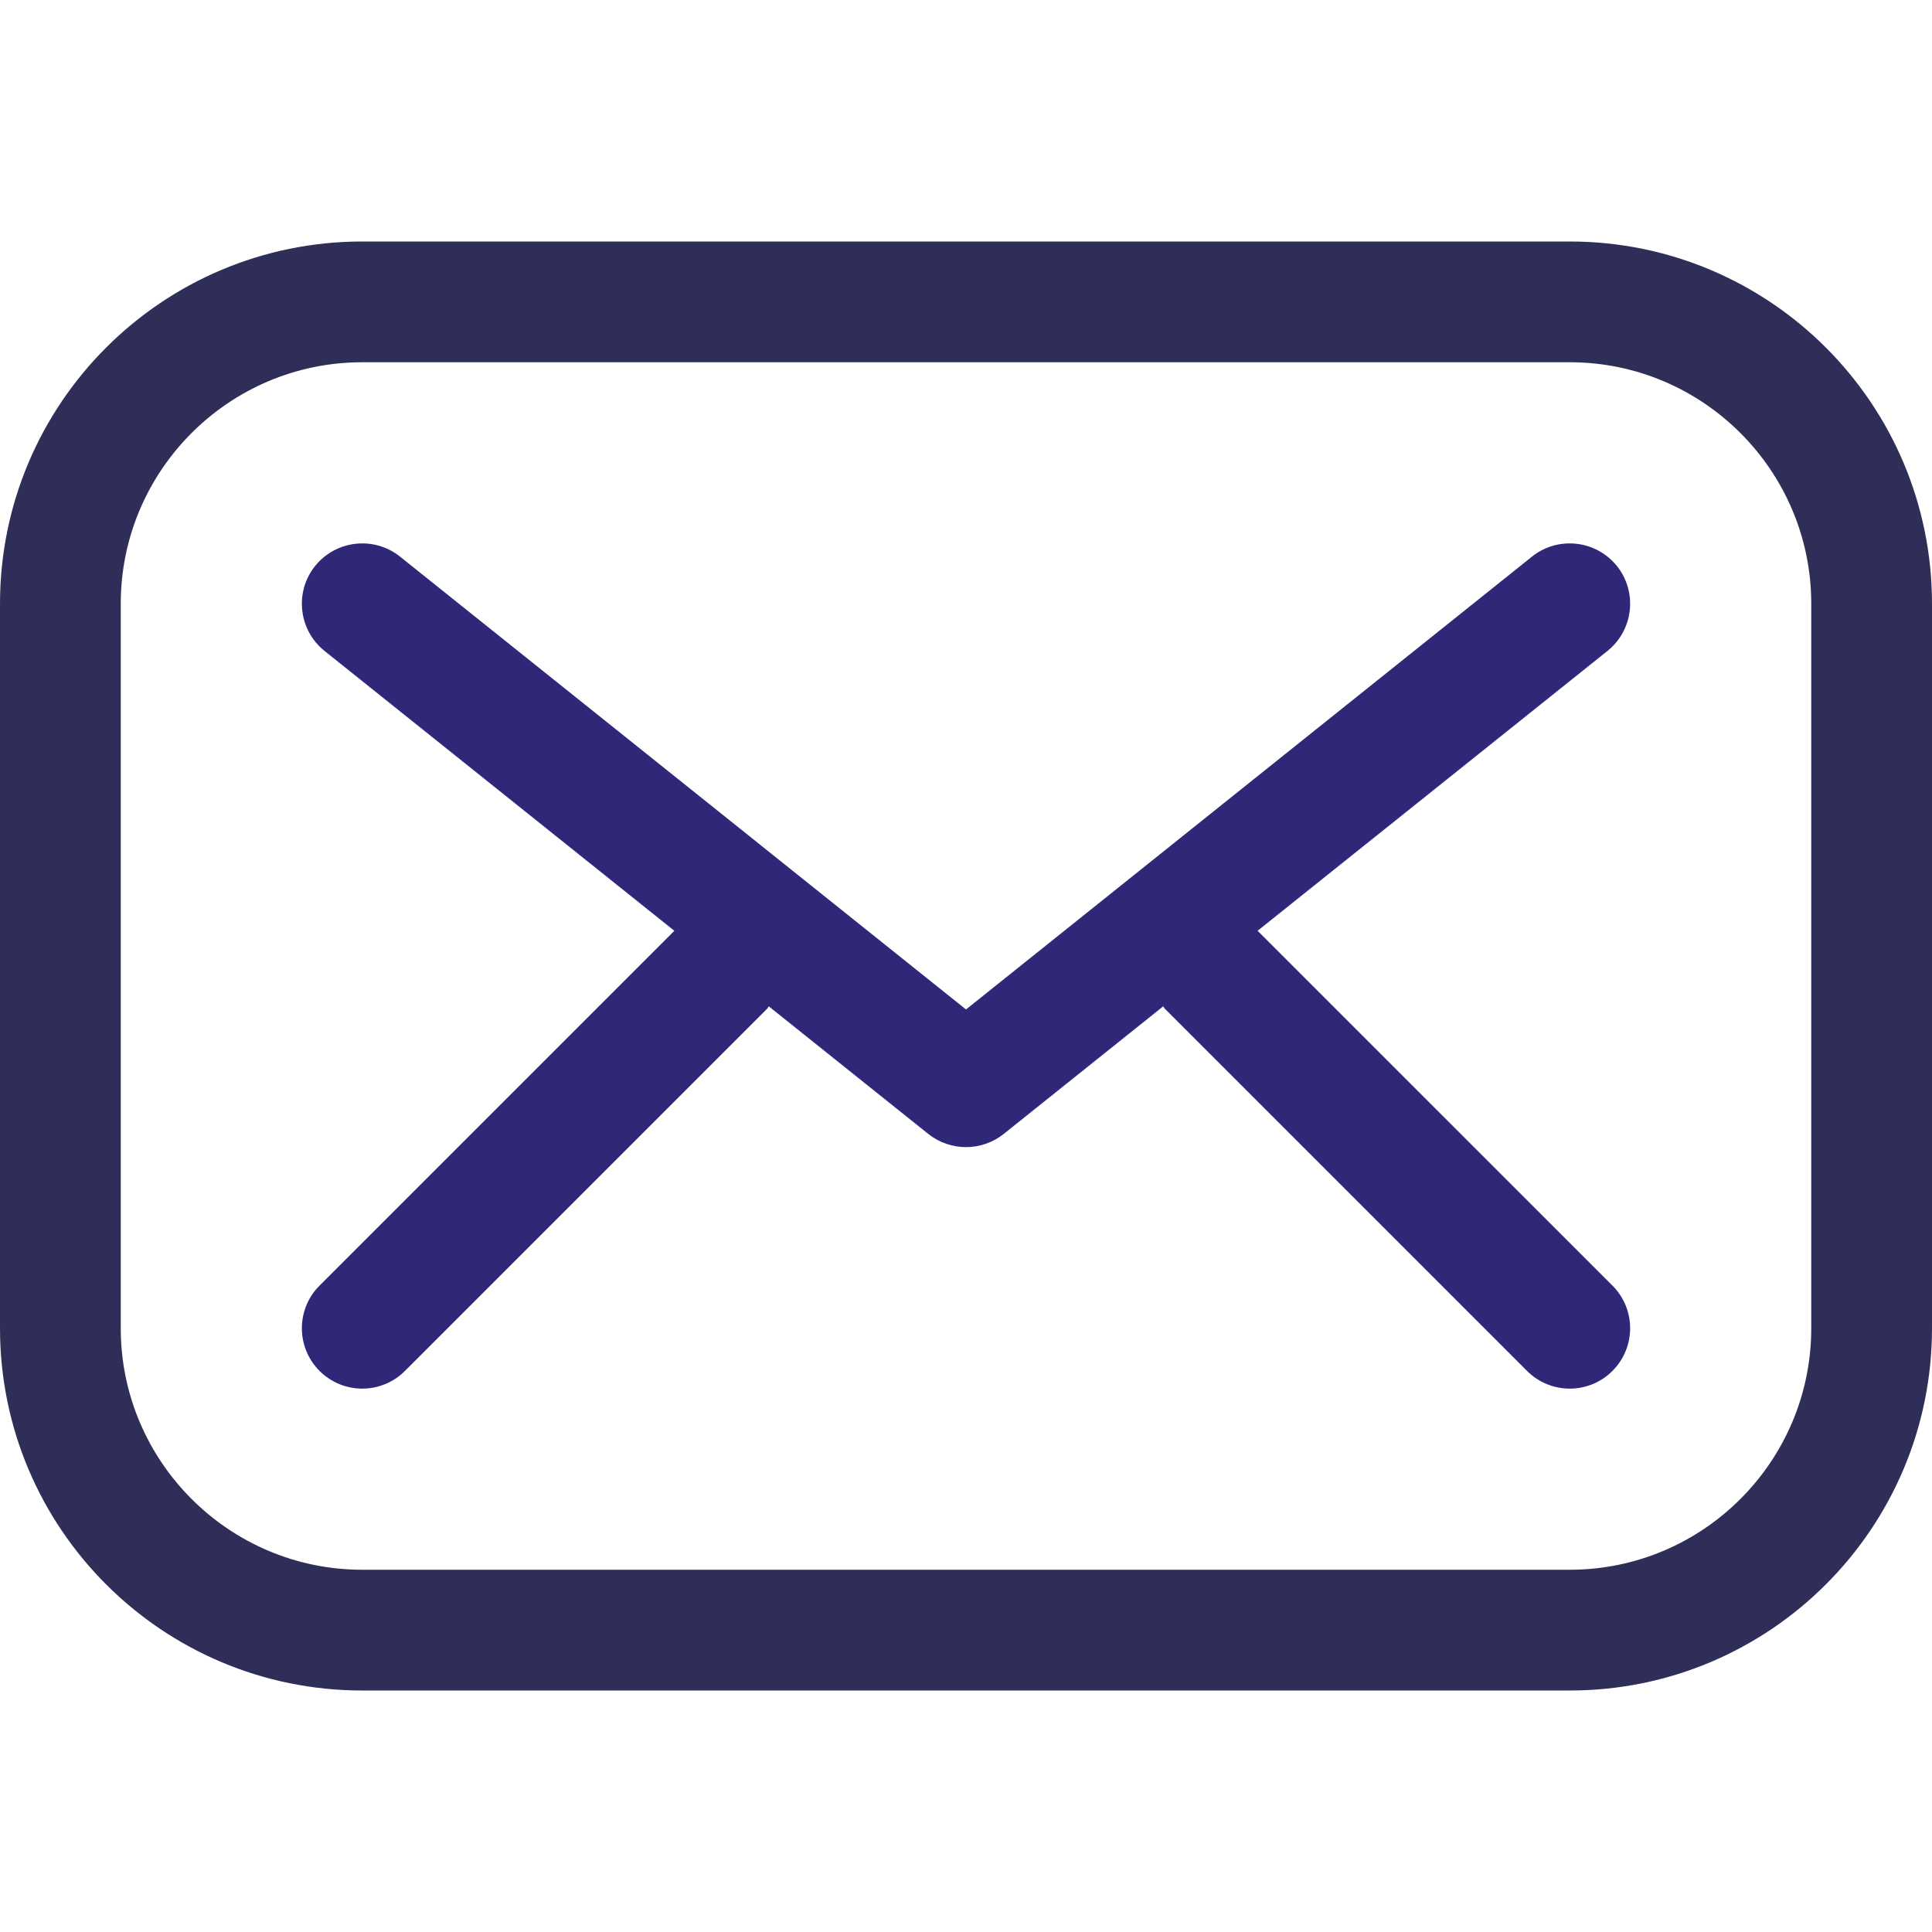
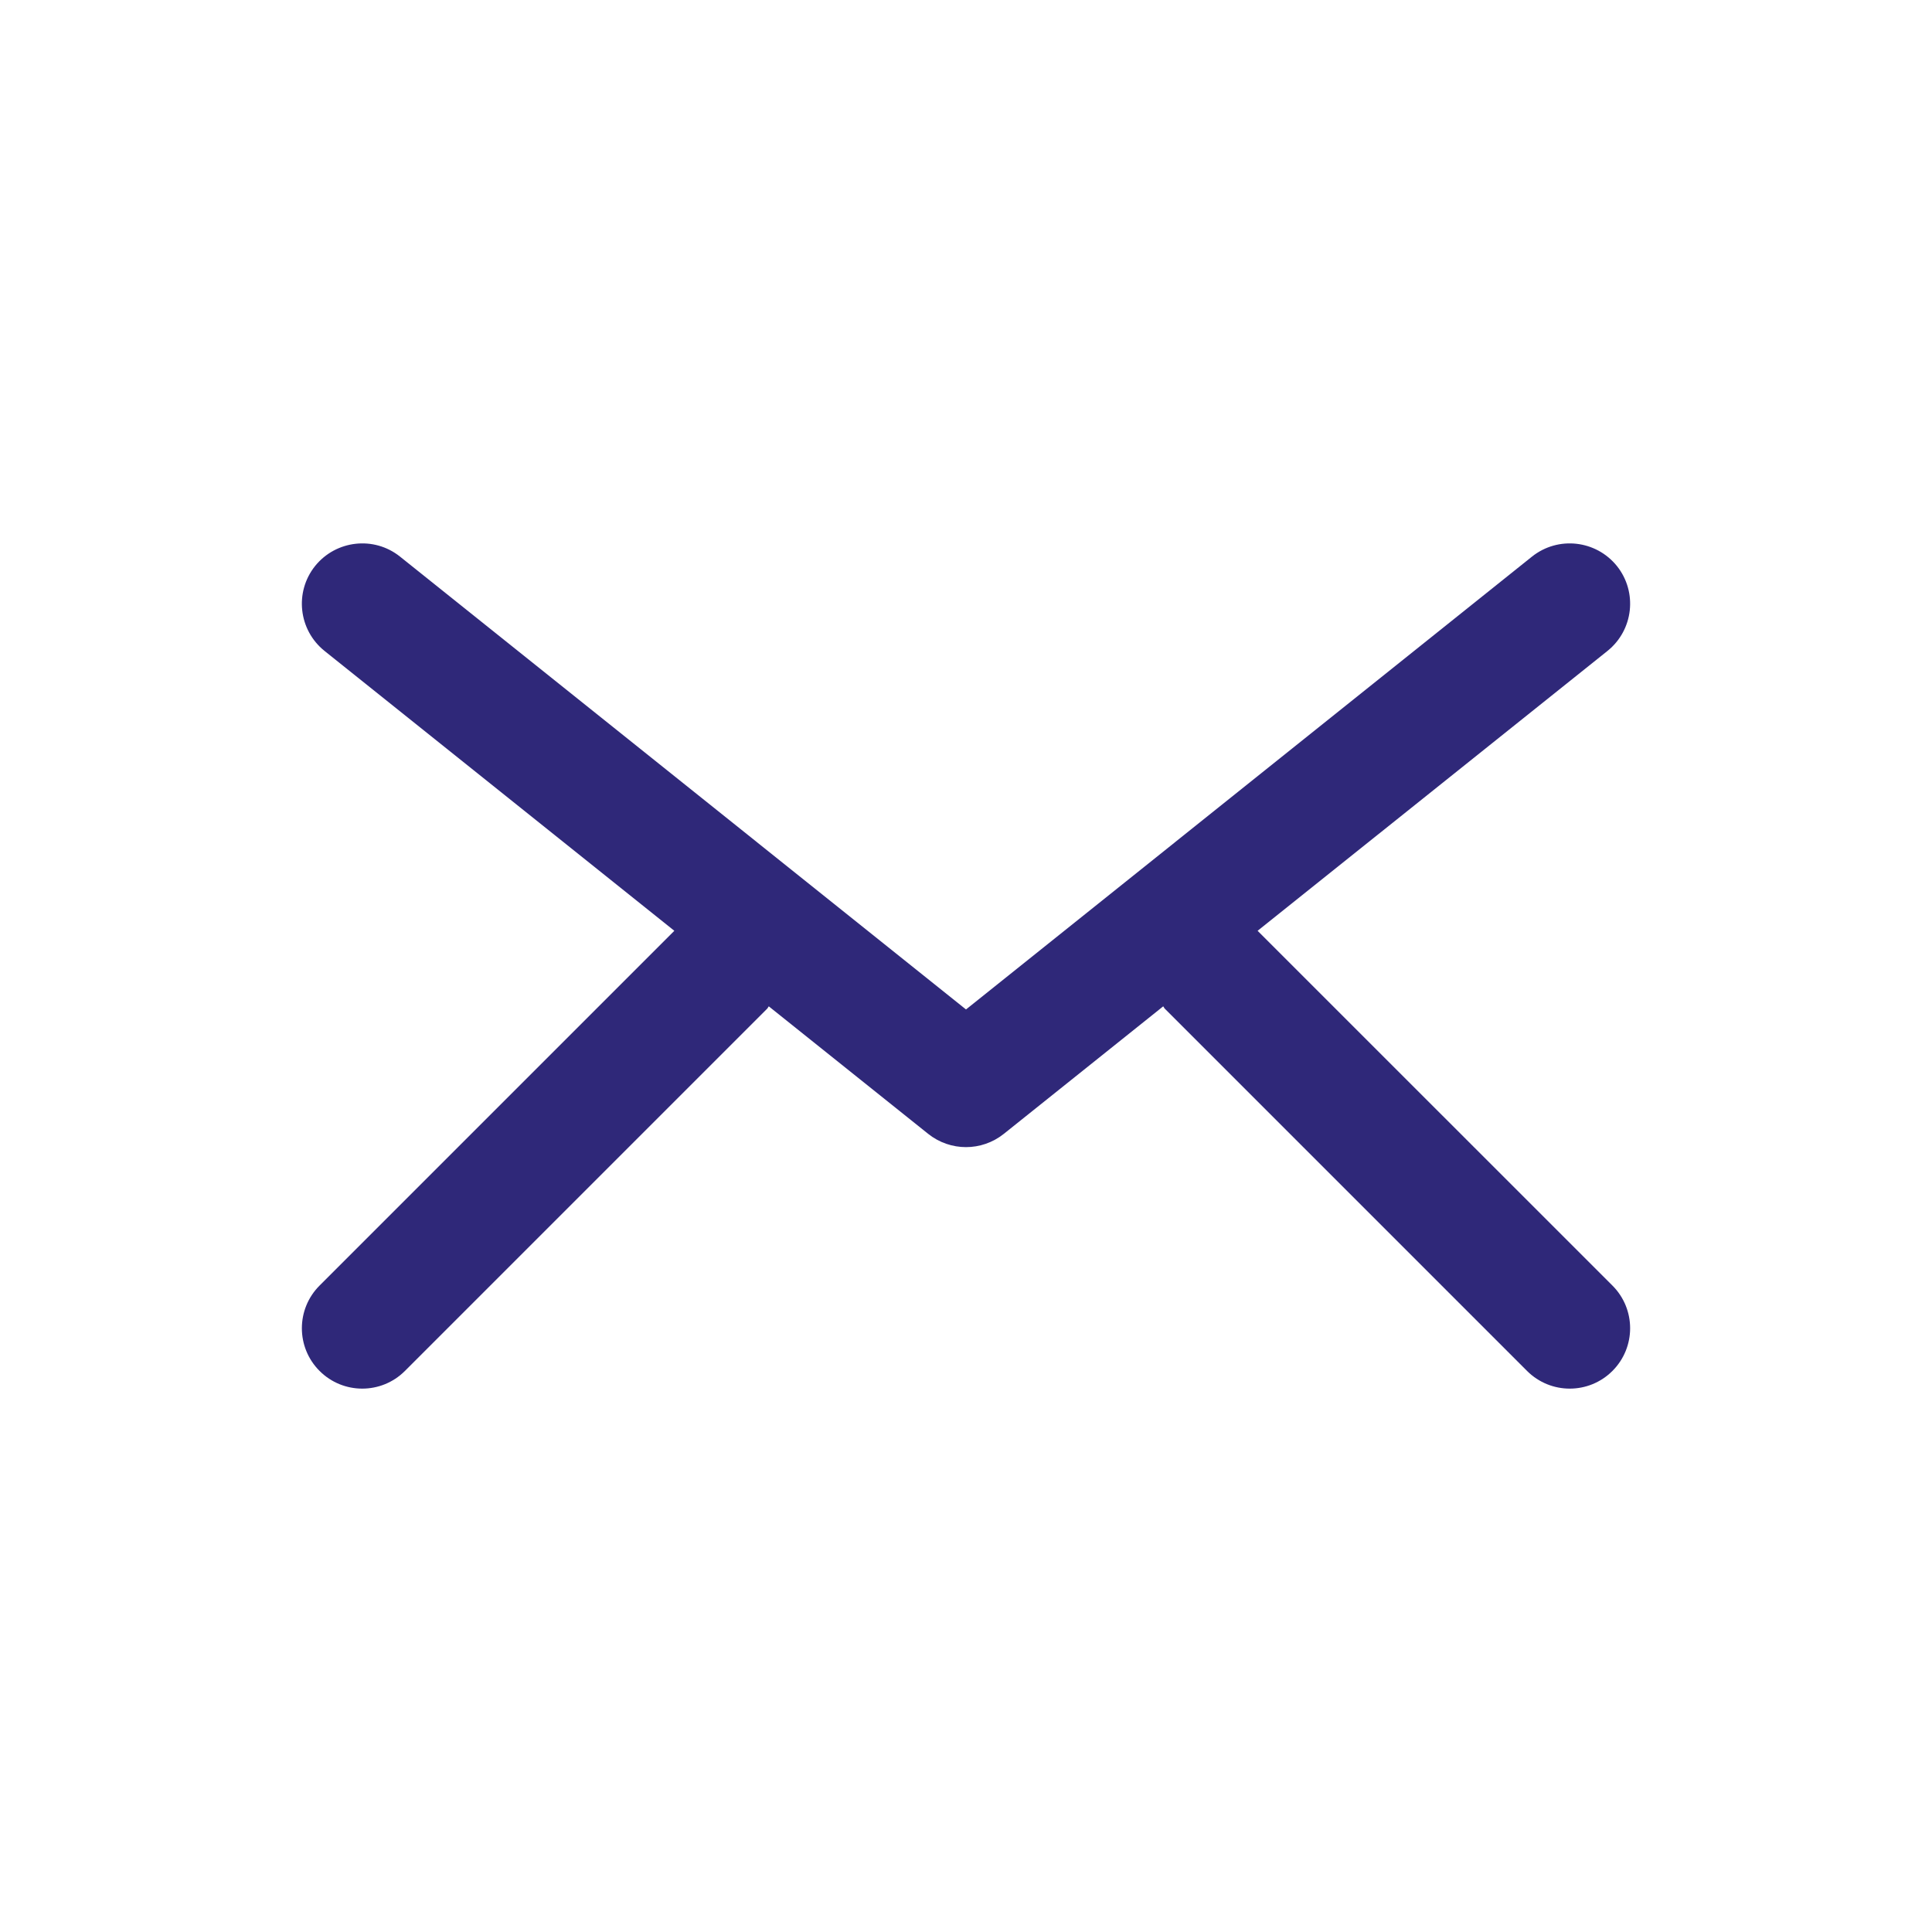
<svg xmlns="http://www.w3.org/2000/svg" width="128" height="128">
  <g>
    <title>background</title>
    <rect fill="none" id="canvas_background" height="402" width="582" y="-1" x="-1" />
  </g>
  <g>
    <title>Layer 1</title>
    <path id="svg_3" fill="#2f2879" d="m106.828,85.172l-23.508,-23.504l23.18,-18.543c1.723,-1.383 2.004,-3.898 0.625,-5.625c-1.383,-1.715 -3.891,-2.004 -5.625,-0.625l-37.5,30.004l-37.5,-30.004c-1.727,-1.379 -4.242,-1.09 -5.625,0.625c-1.379,1.727 -1.098,4.242 0.625,5.625l23.176,18.543l-23.504,23.504c-1.563,1.563 -1.563,4.094 0,5.656c0.781,0.781 1.805,1.172 2.828,1.172s2.047,-0.391 2.828,-1.172l24,-24c0.047,-0.047 0.063,-0.109 0.105,-0.156l10.567,8.453c0.73,0.582 1.617,0.875 2.5,0.875s1.77,-0.293 2.5,-0.875l10.566,-8.453c0.043,0.047 0.059,0.109 0.105,0.156l24,24c0.782,0.781 1.806,1.172 2.829,1.172s2.047,-0.391 2.828,-1.172c1.563,-1.562 1.563,-4.094 0,-5.656z" />
-     <path id="svg_4" fill="#2f2e59" d="m104,16l-80,0c-13.254,0 -24,10.746 -24,24l0,48c0,13.254 10.746,24 24,24l80,0c13.254,0 24,-10.746 24,-24l0,-48c0,-13.254 -10.746,-24 -24,-24zm16,72c0,8.824 -7.176,16 -16,16l-80,0c-8.824,0 -16,-7.176 -16,-16l0,-48c0,-8.824 7.176,-16 16,-16l80,0c8.824,0 16,7.176 16,16l0,48z" />
  </g>
</svg>